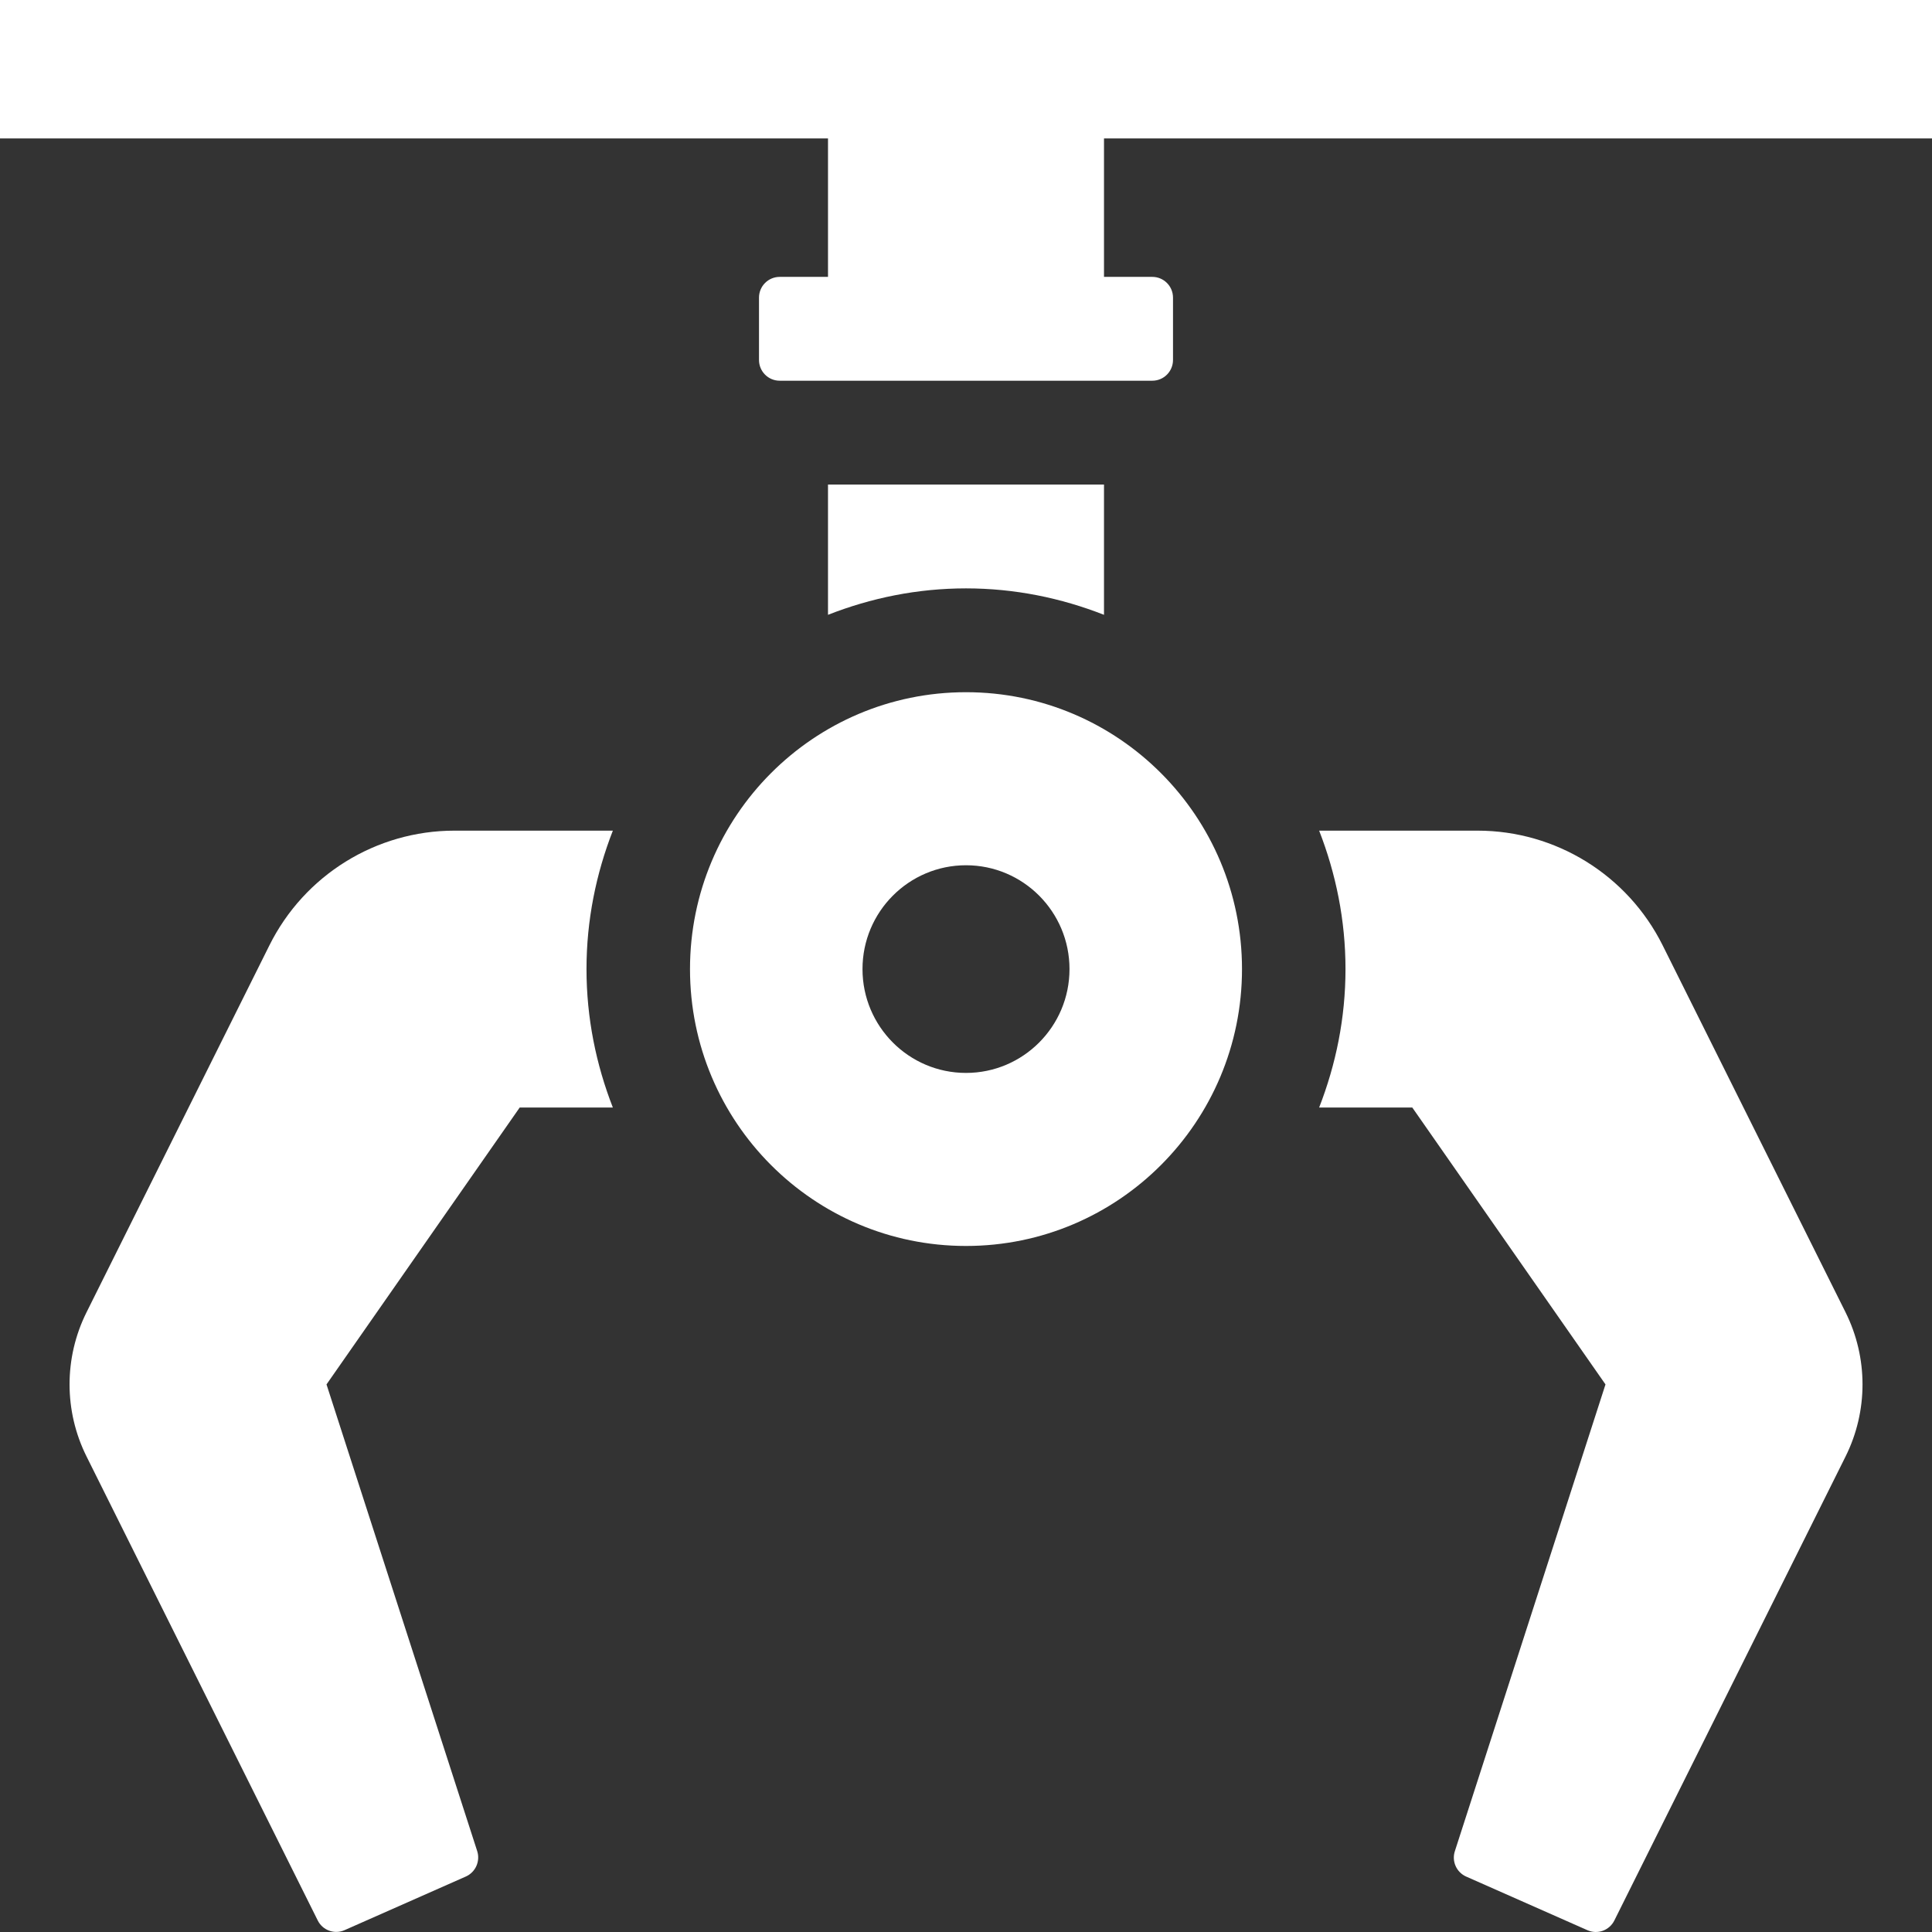
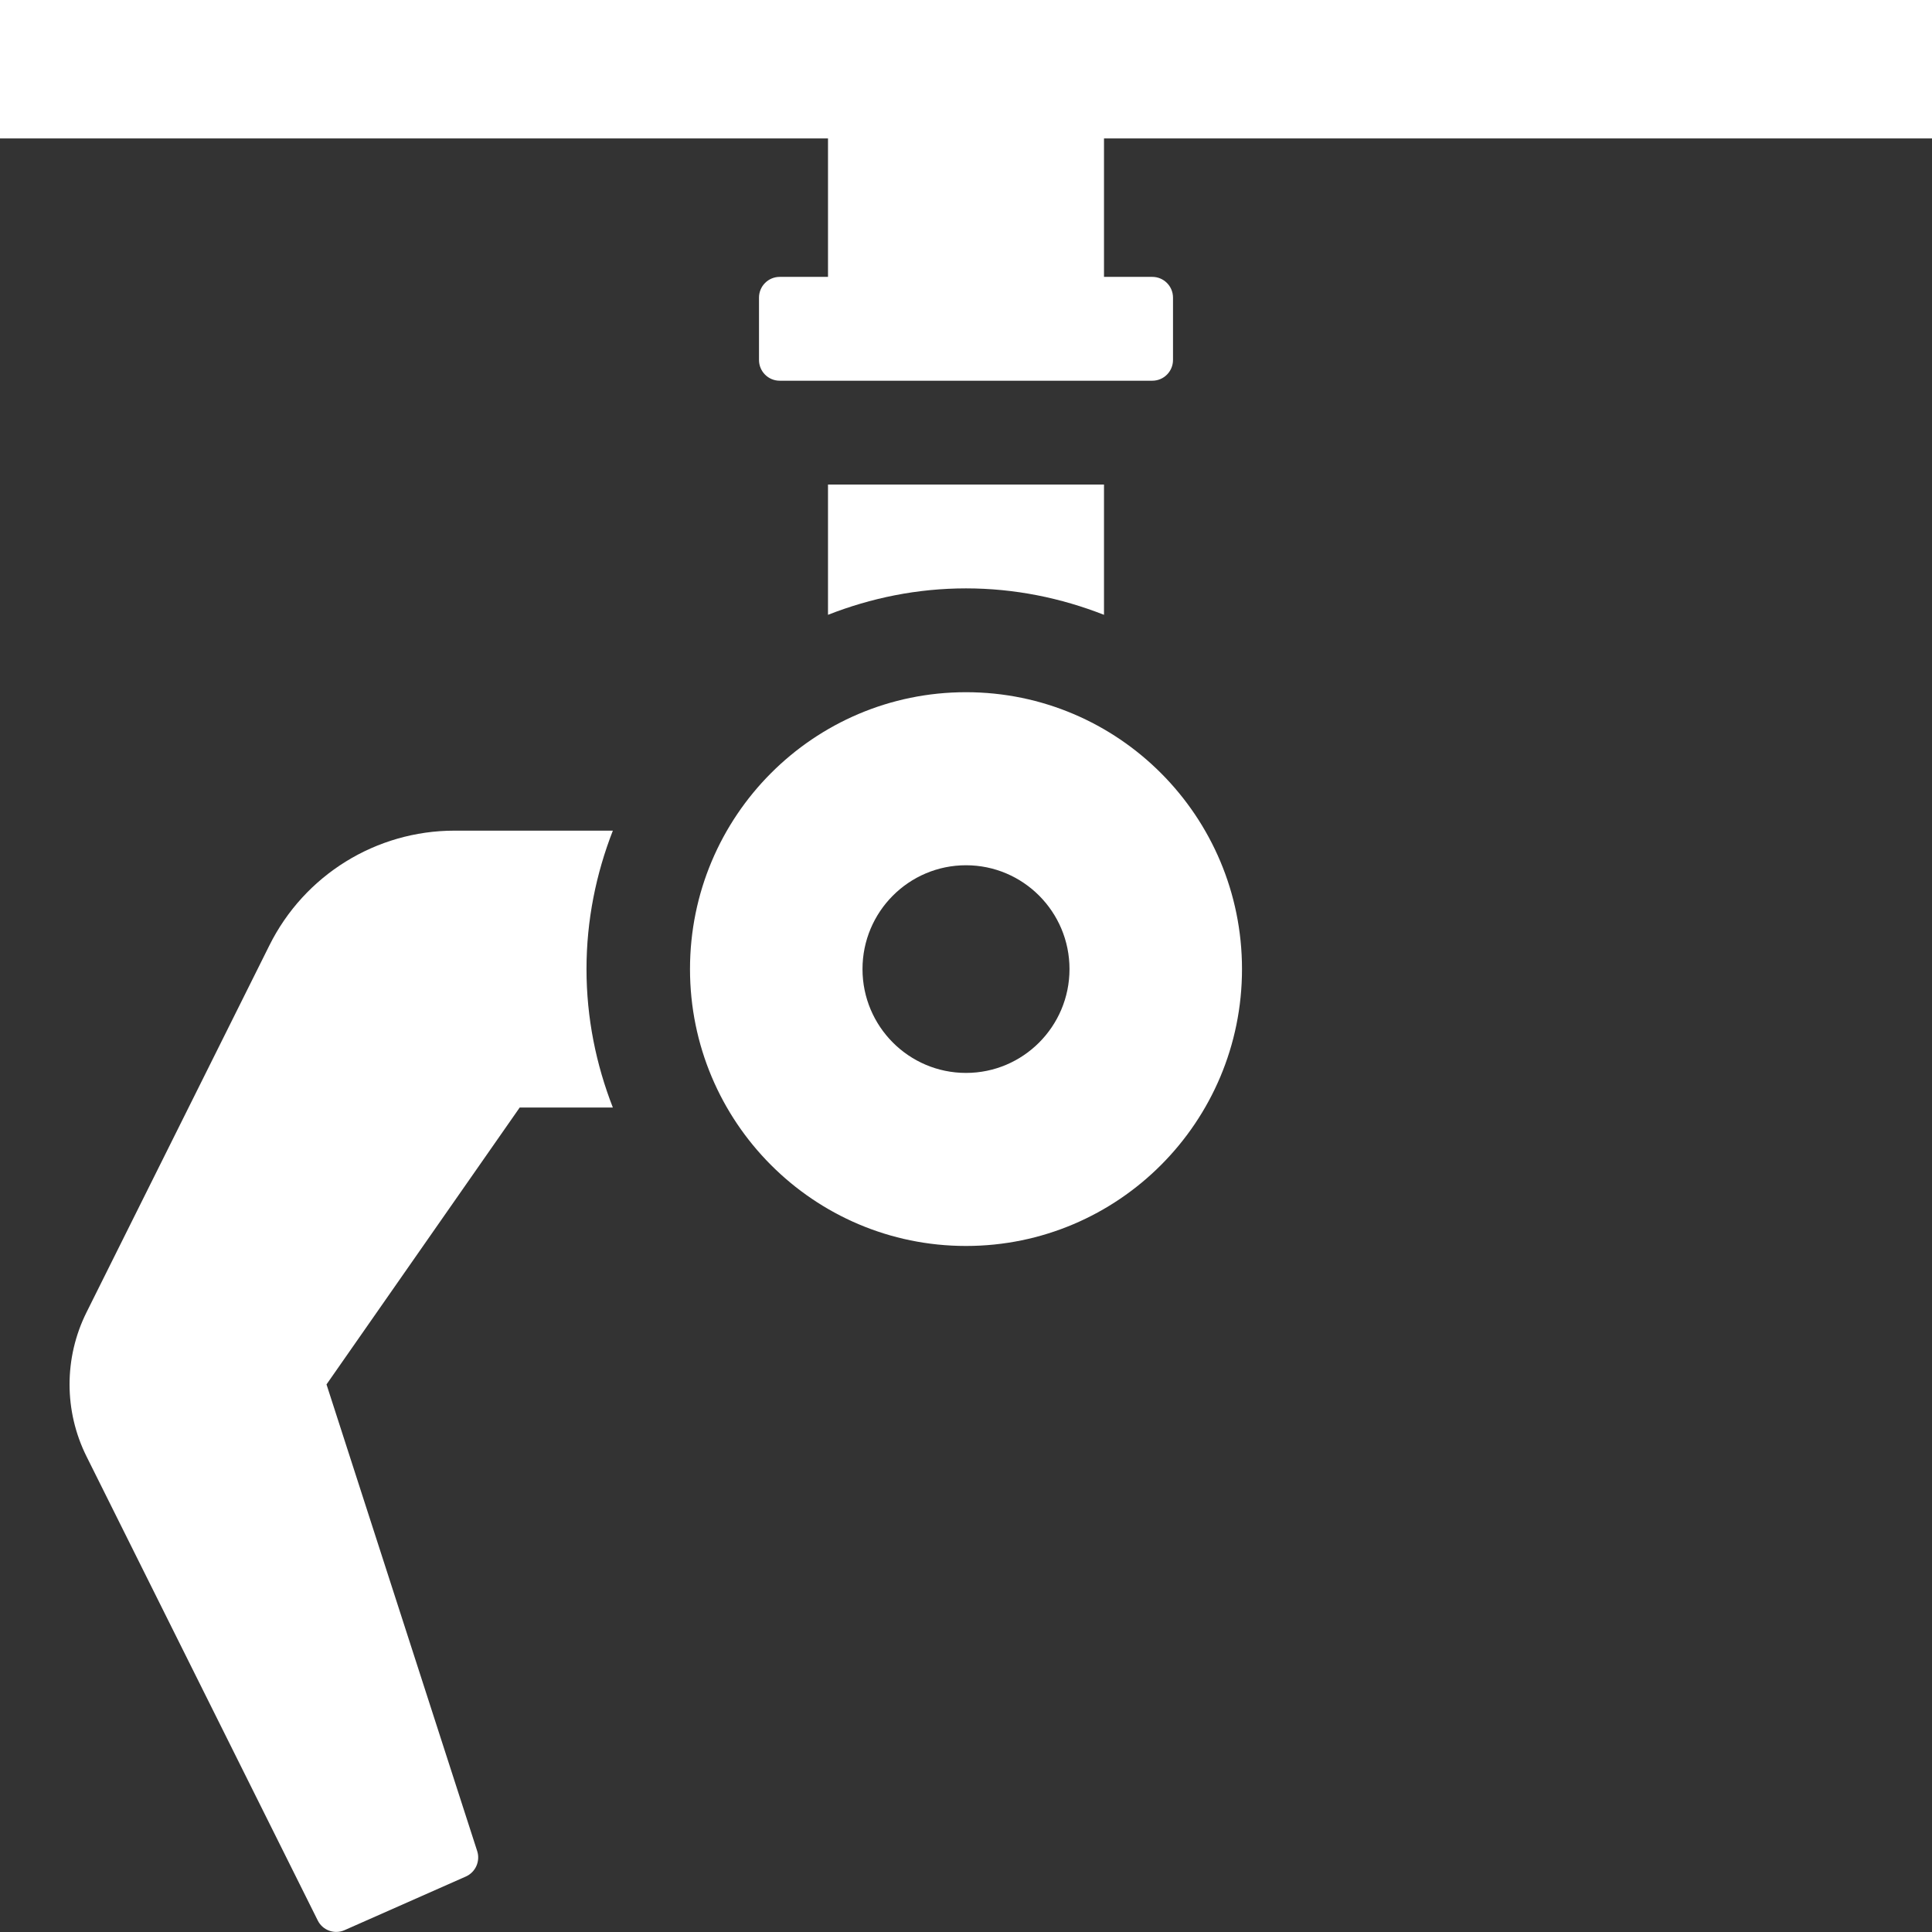
<svg xmlns="http://www.w3.org/2000/svg" version="1.1" x="0px" y="0px" width="800px" height="800px" viewBox="0 0 800 800" enable-background="new 0 0 800 800" xml:space="preserve">
  <rect x="0" y="0" width="800" height="800" fill="#333333" stroke="none" />
  <g id="BG" display="none">
    <rect x="-7034.414" display="inline" fill="#C1B49A" width="7834.414" height="800" />
  </g>
  <g id="muellumladestation">
    <g>
-       <path fill="#FFFFFF" d="M764.198,603.122l-95.74,192.127c-2.059,4.098-6.944,5.875-11.117,4.013l-50.226-22.213    c-4.028-1.779-6.059-6.337-4.688-10.522l62.371-193.27l-79.997-114.652h-38.571c6.941-17.801,10.913-37.089,10.913-57.326    c0-20.236-3.972-39.527-10.913-57.325h65.598c32.458,0,62.145,18.4,76.659,47.522l75.712,151.914    C773.573,562.192,773.573,584.319,764.198,603.122z" />
      <path fill="#FFFFFF" d="M215.199,458.604l-79.997,114.652l62.398,193.241c1.343,4.187-0.687,8.741-4.685,10.521l-50.229,22.213    c-4.172,1.861-9.086,0.086-11.116-4.012L35.831,603.093c-9.373-18.801-9.373-40.9,0-59.703l75.714-151.914    c14.482-29.122,44.171-47.522,76.628-47.522h65.598c-6.941,17.798-10.914,37.089-10.914,57.325    c0,20.237,3.973,39.525,10.914,57.326H215.199z" />
      <path fill="#FFFFFF" d="M399.999,286.628c-63.114,0-114.284,51.334-114.284,114.65c0,63.317,51.17,114.65,114.284,114.65    c63.115,0,114.286-51.333,114.286-114.65C514.285,337.962,463.114,286.628,399.999,286.628z M399.999,444.274    c-23.655,0-42.856-19.263-42.856-42.996c0-23.732,19.201-42.994,42.856-42.994c23.657,0,42.858,19.262,42.858,42.994    C442.857,425.012,423.656,444.274,399.999,444.274z" />
      <path fill="#FFFFFF" d="M457.143,200.64v53.944c-17.742-6.967-36.969-10.95-57.144-10.95c-20.169,0-39.399,3.983-57.142,10.95    V200.64H457.143z" />
      <path fill="#FFFFFF" d="M457.143,57.325v57.326h20.002c4.74,0,8.571,3.84,8.571,8.598v25.798c0,4.759-3.831,8.599-8.571,8.599    H322.857c-4.741,0-8.573-3.84-8.573-8.599v-25.798c0-4.758,3.832-8.598,8.573-8.598h20V57.325H0V0h800v57.325H457.143z" />
    </g>
  </g>
  <g id="wertstoffhof">
</g>
  <g id="kompostwerk">
</g>
  <g id="entsorgungszentrum">
</g>
  <g id="containerstandort">
</g>
  <g id="bauschuttdeponie">
</g>
  <g id="biobeutel">
</g>
  <g id="biabfallsacke-beutel">
</g>
  <g id="bioabfallsacke">
</g>
</svg>